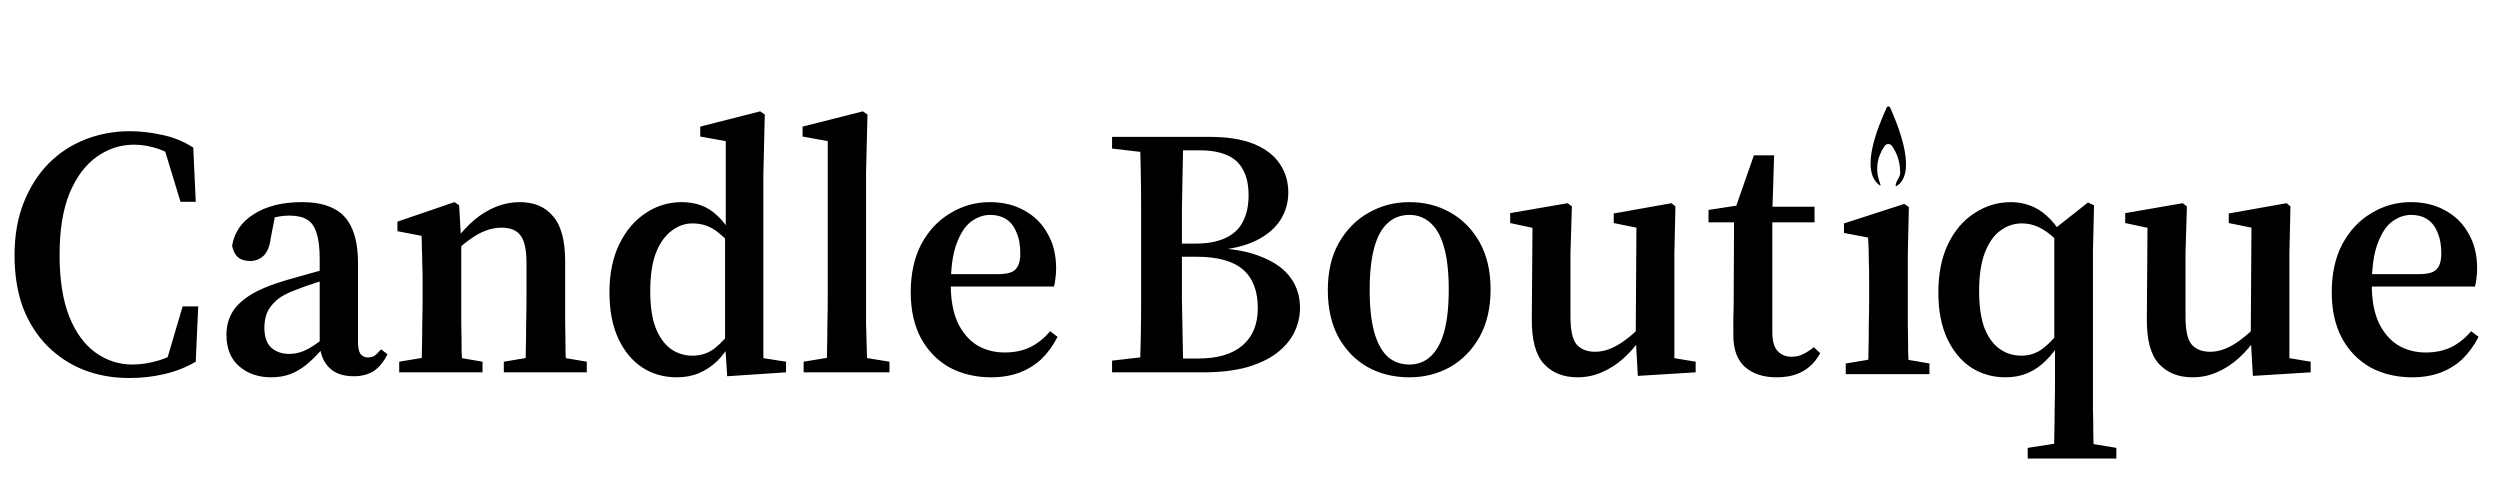
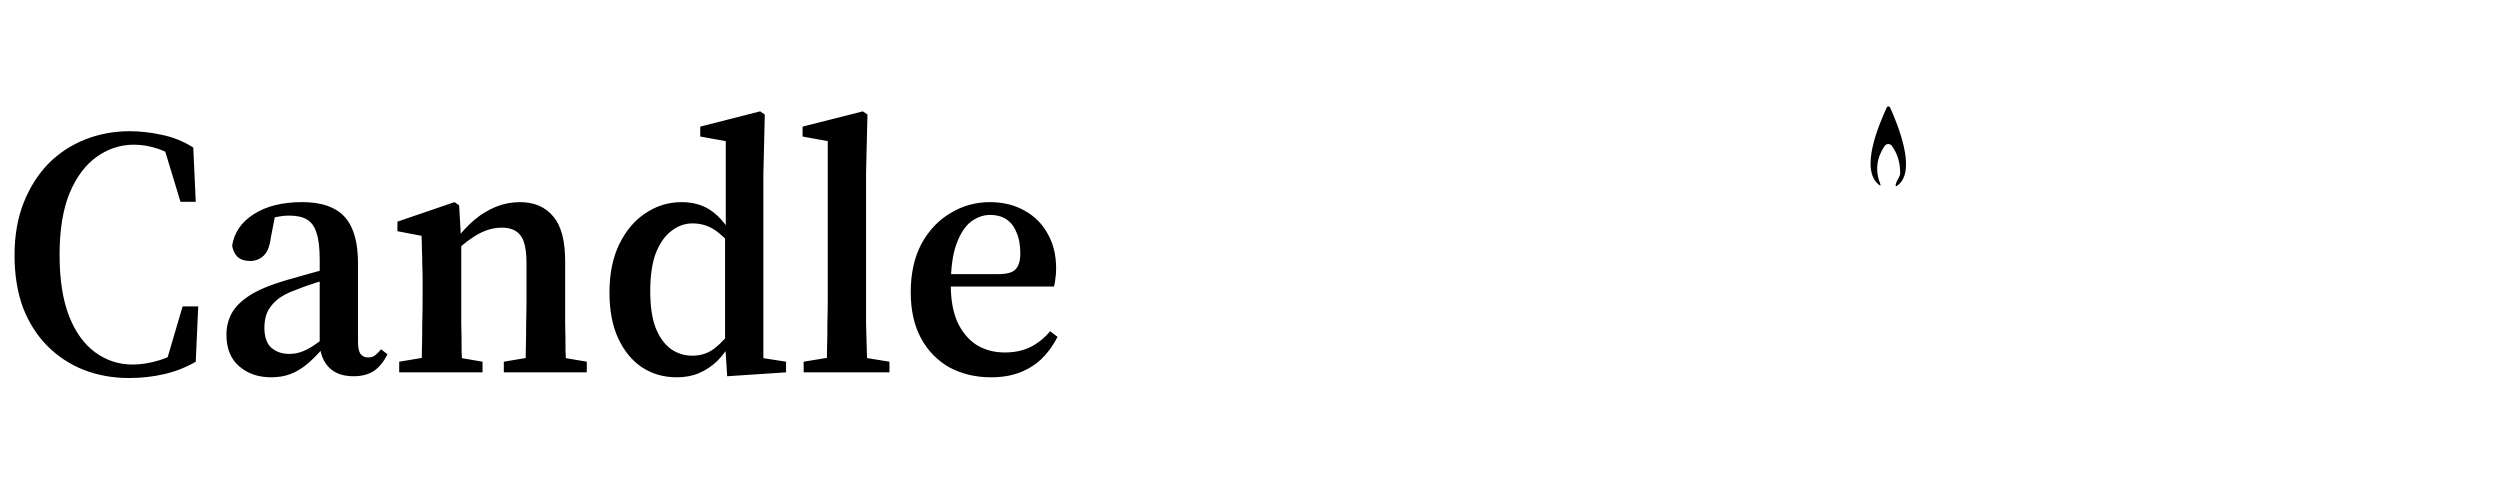
<svg xmlns="http://www.w3.org/2000/svg" width="282" height="55" viewBox="0 0 282 55" fill="none">
  <path d="M14.56 42.64C12.72 42.64 11.013 42.333 9.44 41.72C7.893 41.107 6.533 40.213 5.36 39.04C4.187 37.867 3.267 36.427 2.6 34.72C1.96 32.987 1.64 31.013 1.64 28.8C1.64 26.56 1.987 24.573 2.68 22.84C3.373 21.107 4.307 19.64 5.48 18.44C6.68 17.24 8.067 16.333 9.64 15.72C11.213 15.107 12.88 14.8 14.64 14.8C15.787 14.8 16.973 14.933 18.2 15.2C19.453 15.44 20.653 15.92 21.8 16.64L22.08 22.76H20.36L18.4 16.32L20.72 16.88L20.8 18.52C19.787 17.693 18.813 17.12 17.88 16.8C16.947 16.48 16.027 16.32 15.12 16.32C13.6 16.32 12.2 16.773 10.92 17.68C9.64 18.587 8.613 19.96 7.84 21.8C7.093 23.64 6.72 25.96 6.72 28.76C6.72 31.533 7.08 33.84 7.8 35.68C8.52 37.493 9.507 38.853 10.76 39.76C12.013 40.667 13.413 41.12 14.96 41.12C15.92 41.12 16.92 40.96 17.96 40.64C19.027 40.32 20.053 39.76 21.04 38.96L21 40.52L18.68 41.08L20.6 34.56H22.36L22.08 40.8C20.987 41.44 19.8 41.907 18.52 42.2C17.267 42.493 15.947 42.64 14.56 42.64ZM30.582 42.56C29.142 42.56 27.942 42.147 26.982 41.32C26.022 40.493 25.542 39.307 25.542 37.76C25.542 36.907 25.728 36.12 26.102 35.4C26.475 34.68 27.142 34 28.102 33.36C29.088 32.72 30.488 32.133 32.302 31.6C32.888 31.44 33.502 31.267 34.142 31.08C34.782 30.893 35.448 30.707 36.142 30.52C36.862 30.307 37.608 30.107 38.382 29.92V31.08C37.342 31.373 36.395 31.653 35.542 31.92C34.715 32.187 34.008 32.44 33.422 32.68C32.435 33.027 31.688 33.427 31.182 33.88C30.675 34.333 30.315 34.813 30.102 35.32C29.915 35.827 29.822 36.373 29.822 36.96C29.822 38 30.088 38.76 30.622 39.24C31.155 39.693 31.822 39.92 32.622 39.92C33.075 39.92 33.502 39.853 33.902 39.72C34.328 39.587 34.808 39.347 35.342 39C35.875 38.653 36.542 38.147 37.342 37.48L37.742 39.28H36.422C35.782 40.027 35.168 40.64 34.582 41.12C33.995 41.6 33.382 41.96 32.742 42.2C32.102 42.44 31.382 42.56 30.582 42.56ZM39.902 42.44C38.702 42.44 37.782 42.12 37.142 41.48C36.502 40.84 36.142 39.973 36.062 38.88V38.72V29.24C36.062 27.96 35.942 26.973 35.702 26.28C35.488 25.56 35.128 25.053 34.622 24.76C34.142 24.467 33.475 24.32 32.622 24.32C32.168 24.32 31.688 24.373 31.182 24.48C30.675 24.56 30.102 24.707 29.462 24.92L31.142 23.76L30.542 26.84C30.435 27.747 30.168 28.413 29.742 28.84C29.315 29.24 28.808 29.44 28.222 29.44C27.635 29.44 27.168 29.293 26.822 29C26.502 28.707 26.288 28.28 26.182 27.72C26.422 26.227 27.235 25.04 28.622 24.16C30.035 23.253 31.848 22.8 34.062 22.8C35.528 22.8 36.715 23.04 37.622 23.52C38.555 23.973 39.248 24.72 39.702 25.76C40.155 26.773 40.382 28.093 40.382 29.72V38.56C40.382 39.2 40.475 39.653 40.662 39.92C40.875 40.187 41.155 40.32 41.502 40.32C41.795 40.32 42.048 40.253 42.262 40.12C42.475 39.96 42.715 39.72 42.982 39.4L43.702 39.96C43.302 40.787 42.795 41.413 42.182 41.84C41.568 42.24 40.808 42.44 39.902 42.44ZM45.03 42V40.8L48.87 40.16H50.71L54.43 40.8V42H45.03ZM47.51 42C47.563 41.36 47.59 40.547 47.59 39.56C47.617 38.573 47.63 37.547 47.63 36.48C47.657 35.387 47.67 34.427 47.67 33.6V31.76C47.67 30.987 47.657 30.32 47.63 29.76C47.63 29.2 47.617 28.667 47.59 28.16C47.59 27.653 47.577 27.133 47.55 26.6L44.83 26.08V25L51.27 22.8L51.79 23.16L52.03 27.4V27.44V33.6C52.03 34.427 52.03 35.387 52.03 36.48C52.057 37.547 52.07 38.573 52.07 39.56C52.097 40.547 52.137 41.36 52.19 42H47.51ZM56.83 42V40.8L60.63 40.16H62.43L66.19 40.8V42H56.83ZM59.23 42C59.283 41.36 59.31 40.547 59.31 39.56C59.337 38.573 59.35 37.547 59.35 36.48C59.377 35.413 59.39 34.453 59.39 33.6V29.72C59.39 28.173 59.163 27.12 58.71 26.56C58.283 25.973 57.577 25.68 56.59 25.68C56.003 25.68 55.417 25.787 54.83 26C54.243 26.213 53.657 26.533 53.07 26.96C52.483 27.36 51.883 27.867 51.27 28.48L50.99 27.08H51.39C52.057 26.2 52.763 25.44 53.51 24.8C54.283 24.16 55.097 23.667 55.95 23.32C56.83 22.973 57.723 22.8 58.63 22.8C60.257 22.8 61.51 23.333 62.39 24.4C63.297 25.44 63.75 27.133 63.75 29.48V33.6C63.75 34.453 63.75 35.413 63.75 36.48C63.777 37.547 63.79 38.573 63.79 39.56C63.817 40.547 63.857 41.36 63.91 42H59.23ZM76.347 42.56C74.88 42.56 73.573 42.187 72.427 41.44C71.307 40.693 70.413 39.613 69.747 38.2C69.08 36.76 68.747 35.027 68.747 33C68.747 30.867 69.12 29.04 69.867 27.52C70.613 26 71.6 24.84 72.827 24.04C74.053 23.213 75.413 22.8 76.907 22.8C77.68 22.8 78.4 22.92 79.067 23.16C79.733 23.4 80.347 23.787 80.907 24.32C81.493 24.853 82.04 25.56 82.547 26.44H83.227L82.827 28C81.947 26.987 81.16 26.267 80.467 25.84C79.773 25.413 78.987 25.2 78.107 25.2C77.253 25.2 76.467 25.48 75.747 26.04C75.027 26.573 74.44 27.4 73.987 28.52C73.56 29.64 73.347 31.08 73.347 32.84C73.347 34.52 73.547 35.893 73.947 36.96C74.373 38.027 74.947 38.827 75.667 39.36C76.387 39.867 77.2 40.12 78.107 40.12C79.067 40.12 79.907 39.84 80.627 39.28C81.373 38.693 82.093 37.893 82.787 36.88L83.107 38.56H82.507C82.053 39.387 81.52 40.107 80.907 40.72C80.293 41.307 79.613 41.76 78.867 42.08C78.12 42.4 77.28 42.56 76.347 42.56ZM82.027 42.44L81.787 38.68V38.56V26.52L81.867 26.08V15.92L78.987 15.4V14.28L85.747 12.56L86.267 12.92L86.107 19.76V40.4L88.667 40.8V42L82.027 42.44ZM90.651 42V40.8L94.531 40.16H96.371L100.331 40.8V42H90.651ZM93.211 42C93.265 41.2 93.291 40.32 93.291 39.36C93.318 38.4 93.331 37.427 93.331 36.44C93.358 35.427 93.371 34.48 93.371 33.6V15.92L90.531 15.4V14.28L97.331 12.56L97.851 12.92L97.691 19.48V33.6C97.691 34.48 97.691 35.427 97.691 36.44C97.718 37.427 97.745 38.4 97.771 39.36C97.798 40.32 97.825 41.2 97.851 42H93.211ZM111.811 42.56C110.051 42.56 108.478 42.187 107.091 41.44C105.731 40.667 104.664 39.573 103.891 38.16C103.118 36.72 102.731 34.987 102.731 32.96C102.731 30.853 103.131 29.04 103.931 27.52C104.758 26 105.851 24.84 107.211 24.04C108.571 23.213 110.051 22.8 111.651 22.8C113.144 22.8 114.451 23.12 115.571 23.76C116.691 24.373 117.558 25.24 118.171 26.36C118.811 27.453 119.131 28.76 119.131 30.28C119.131 30.707 119.104 31.08 119.051 31.4C119.024 31.72 118.971 32.027 118.891 32.32H104.531V30.92H112.611C113.598 30.92 114.251 30.733 114.571 30.36C114.918 29.987 115.091 29.4 115.091 28.6C115.091 27.64 114.944 26.84 114.651 26.2C114.384 25.533 113.998 25.04 113.491 24.72C112.984 24.4 112.384 24.24 111.691 24.24C110.944 24.24 110.224 24.493 109.531 25C108.864 25.507 108.318 26.347 107.891 27.52C107.464 28.667 107.251 30.227 107.251 32.2C107.251 33.827 107.504 35.213 108.011 36.36C108.544 37.48 109.264 38.333 110.171 38.92C111.104 39.48 112.158 39.76 113.331 39.76C114.424 39.76 115.384 39.56 116.211 39.16C117.064 38.733 117.811 38.133 118.451 37.36L119.291 38C118.784 38.987 118.171 39.827 117.451 40.52C116.731 41.187 115.904 41.693 114.971 42.04C114.038 42.387 112.984 42.56 111.811 42.56Z" fill="black" />
-   <path d="M125.44 42V40.68L130.28 40.12H131.04V42H125.44ZM128.56 42C128.613 40.773 128.653 39.467 128.68 38.08C128.707 36.693 128.72 35.267 128.72 33.8C128.72 32.333 128.72 30.893 128.72 29.48V27.84C128.72 26.453 128.72 25.04 128.72 23.6C128.72 22.16 128.707 20.747 128.68 19.36C128.653 17.947 128.613 16.64 128.56 15.44H133.48C133.453 16.64 133.427 17.933 133.4 19.32C133.373 20.707 133.347 22.12 133.32 23.56C133.32 25 133.32 26.427 133.32 27.84V29.28C133.32 30.747 133.32 32.227 133.32 33.72C133.347 35.213 133.373 36.667 133.4 38.08C133.427 39.467 133.453 40.773 133.48 42H128.56ZM130.88 42V40.44H135.16C137.347 40.44 139.013 39.947 140.16 38.96C141.307 37.973 141.88 36.573 141.88 34.76C141.88 32.813 141.32 31.36 140.2 30.4C139.08 29.44 137.333 28.96 134.96 28.96H130.88V27.48H134.8C136.16 27.48 137.28 27.28 138.16 26.88C139.067 26.48 139.733 25.88 140.16 25.08C140.613 24.253 140.84 23.24 140.84 22.04C140.84 20.84 140.627 19.867 140.2 19.12C139.8 18.373 139.187 17.827 138.36 17.48C137.56 17.133 136.56 16.96 135.36 16.96H130.88V15.44H136.44C138.467 15.44 140.133 15.707 141.44 16.24C142.747 16.773 143.72 17.52 144.36 18.48C145 19.413 145.32 20.493 145.32 21.72C145.32 22.84 145.027 23.867 144.44 24.8C143.853 25.733 142.947 26.507 141.72 27.12C140.493 27.733 138.867 28.12 136.84 28.28V27.96C139.08 28.04 140.92 28.387 142.36 29C143.827 29.587 144.907 30.373 145.6 31.36C146.293 32.32 146.64 33.44 146.64 34.72C146.64 35.68 146.427 36.6 146 37.48C145.573 38.36 144.907 39.147 144 39.84C143.12 40.507 141.987 41.04 140.6 41.44C139.213 41.813 137.587 42 135.72 42H130.88ZM125.44 16.76V15.44H131.04V17.32H130.28L125.44 16.76ZM158.978 42.56C157.218 42.56 155.644 42.173 154.258 41.4C152.898 40.627 151.804 39.507 150.978 38.04C150.178 36.547 149.778 34.773 149.778 32.72C149.778 30.64 150.191 28.867 151.018 27.4C151.871 25.907 152.991 24.773 154.378 24C155.764 23.2 157.298 22.8 158.978 22.8C160.684 22.8 162.218 23.187 163.578 23.96C164.964 24.733 166.071 25.853 166.898 27.32C167.724 28.787 168.138 30.56 168.138 32.64C168.138 34.72 167.724 36.507 166.898 38C166.071 39.467 164.964 40.6 163.578 41.4C162.191 42.173 160.658 42.56 158.978 42.56ZM158.978 41.12C159.911 41.12 160.711 40.813 161.378 40.2C162.044 39.587 162.551 38.667 162.898 37.44C163.244 36.187 163.418 34.6 163.418 32.68C163.418 30.733 163.244 29.147 162.898 27.92C162.551 26.667 162.044 25.747 161.378 25.16C160.711 24.547 159.911 24.24 158.978 24.24C158.018 24.24 157.204 24.547 156.538 25.16C155.871 25.747 155.364 26.667 155.018 27.92C154.671 29.173 154.498 30.773 154.498 32.72C154.498 34.64 154.671 36.227 155.018 37.48C155.364 38.707 155.871 39.627 156.538 40.24C157.204 40.827 158.018 41.12 158.978 41.12ZM177.949 42.56C176.349 42.56 175.082 42.053 174.149 41.04C173.215 40.027 172.762 38.32 172.789 35.92L172.869 24.84L173.909 25.92L170.349 25.16V24.04L176.829 22.92L177.309 23.28L177.149 28.56V35.76C177.149 37.253 177.375 38.28 177.829 38.84C178.309 39.4 179.015 39.68 179.949 39.68C180.509 39.68 181.082 39.56 181.669 39.32C182.255 39.08 182.842 38.733 183.429 38.28C184.042 37.827 184.629 37.293 185.189 36.68L185.669 38.08H185.149C184.562 38.96 183.882 39.747 183.109 40.44C182.362 41.107 181.549 41.627 180.669 42C179.815 42.373 178.909 42.56 177.949 42.56ZM184.749 42.4L184.509 38.12V38.04L184.589 25.68L182.029 25.16V24.08L188.549 22.92L188.989 23.28L188.869 28.56V40.4L191.269 40.8V42L184.749 42.4ZM197.84 25.08V23.32H204.68V25.08H197.84ZM200.4 42.56C198.907 42.56 197.72 42.173 196.84 41.4C195.96 40.627 195.52 39.427 195.52 37.8C195.52 37.107 195.52 36.467 195.52 35.88C195.547 35.267 195.56 34.533 195.56 33.68L195.6 25.08H192.72V23.68L197.16 23L195.52 24.16L197.84 17.52H200.12L199.92 23.96V24.52V37.48C199.92 38.467 200.12 39.173 200.52 39.6C200.92 40.027 201.44 40.24 202.08 40.24C202.56 40.24 202.987 40.147 203.36 39.96C203.76 39.773 204.174 39.507 204.6 39.16L205.32 39.84C205 40.427 204.614 40.92 204.16 41.32C203.707 41.72 203.174 42.027 202.56 42.24C201.947 42.453 201.227 42.56 200.4 42.56ZM228.725 51.72V50.52L232.845 49.88H234.885L238.725 50.52V51.72H228.725ZM226.245 42.56C224.778 42.56 223.472 42.187 222.325 41.44C221.205 40.693 220.312 39.613 219.645 38.2C218.978 36.76 218.645 35.027 218.645 33C218.645 30.893 219.005 29.08 219.725 27.56C220.472 26.013 221.472 24.84 222.725 24.04C223.978 23.213 225.352 22.8 226.845 22.8C227.565 22.8 228.258 22.92 228.925 23.16C229.618 23.4 230.258 23.787 230.845 24.32C231.458 24.853 232.032 25.56 232.565 26.44H233.205L232.805 27.96C231.898 26.947 231.085 26.24 230.365 25.84C229.645 25.413 228.872 25.2 228.045 25.2C227.165 25.2 226.352 25.48 225.605 26.04C224.885 26.573 224.312 27.4 223.885 28.52C223.458 29.64 223.245 31.08 223.245 32.84C223.245 34.52 223.445 35.907 223.845 37C224.272 38.067 224.845 38.853 225.565 39.36C226.285 39.867 227.098 40.12 228.005 40.12C228.965 40.12 229.805 39.827 230.525 39.24C231.272 38.653 231.992 37.867 232.685 36.88L233.005 38.48H232.445C231.965 39.333 231.405 40.067 230.765 40.68C230.152 41.293 229.472 41.76 228.725 42.08C227.978 42.4 227.152 42.56 226.245 42.56ZM231.645 51.72C231.698 50.947 231.725 50.067 231.725 49.08C231.752 48.12 231.765 47.133 231.765 46.12C231.792 45.133 231.805 44.187 231.805 43.28V38.92L231.725 38.56V25.92V25.84L235.525 22.84L236.205 23.16L236.085 28.32V43.28C236.085 44.187 236.085 45.133 236.085 46.12C236.112 47.133 236.125 48.12 236.125 49.08C236.152 50.067 236.178 50.947 236.205 51.72H231.645ZM247.324 42.56C245.724 42.56 244.457 42.053 243.524 41.04C242.59 40.027 242.137 38.32 242.164 35.92L242.244 24.84L243.284 25.92L239.724 25.16V24.04L246.204 22.92L246.684 23.28L246.524 28.56V35.76C246.524 37.253 246.75 38.28 247.204 38.84C247.684 39.4 248.39 39.68 249.324 39.68C249.884 39.68 250.457 39.56 251.044 39.32C251.63 39.08 252.217 38.733 252.804 38.28C253.417 37.827 254.004 37.293 254.564 36.68L255.044 38.08H254.524C253.937 38.96 253.257 39.747 252.484 40.44C251.737 41.107 250.924 41.627 250.044 42C249.19 42.373 248.284 42.56 247.324 42.56ZM254.124 42.4L253.884 38.12V38.04L253.964 25.68L251.404 25.16V24.08L257.924 22.92L258.364 23.28L258.244 28.56V40.4L260.644 40.8V42L254.124 42.4ZM272.1 42.56C270.34 42.56 268.767 42.187 267.38 41.44C266.02 40.667 264.953 39.573 264.18 38.16C263.407 36.72 263.02 34.987 263.02 32.96C263.02 30.853 263.42 29.04 264.22 27.52C265.047 26 266.14 24.84 267.5 24.04C268.86 23.213 270.34 22.8 271.94 22.8C273.433 22.8 274.74 23.12 275.86 23.76C276.98 24.373 277.847 25.24 278.46 26.36C279.1 27.453 279.42 28.76 279.42 30.28C279.42 30.707 279.393 31.08 279.34 31.4C279.313 31.72 279.26 32.027 279.18 32.32H264.82V30.92H272.9C273.887 30.92 274.54 30.733 274.86 30.36C275.207 29.987 275.38 29.4 275.38 28.6C275.38 27.64 275.233 26.84 274.94 26.2C274.673 25.533 274.287 25.04 273.78 24.72C273.273 24.4 272.673 24.24 271.98 24.24C271.233 24.24 270.513 24.493 269.82 25C269.153 25.507 268.607 26.347 268.18 27.52C267.753 28.667 267.54 30.227 267.54 32.2C267.54 33.827 267.793 35.213 268.3 36.36C268.833 37.48 269.553 38.333 270.46 38.92C271.393 39.48 272.447 39.76 273.62 39.76C274.713 39.76 275.673 39.56 276.5 39.16C277.353 38.733 278.1 38.133 278.74 37.36L279.58 38C279.073 38.987 278.46 39.827 277.74 40.52C277.02 41.187 276.193 41.693 275.26 42.04C274.327 42.387 273.273 42.56 272.1 42.56Z" fill="black" />
-   <path d="M208.2 42.2V41L212.04 40.36H213.88L217.64 41V42.2H208.2ZM210.68 42.2C210.733 41.56 210.76 40.747 210.76 39.76C210.787 38.773 210.8 37.747 210.8 36.68C210.827 35.587 210.84 34.627 210.84 33.8V32.08C210.84 30.933 210.827 29.973 210.8 29.2C210.8 28.427 210.773 27.627 210.72 26.8L208 26.28V25.2L214.8 23L215.32 23.36L215.2 28.76V33.8C215.2 34.627 215.2 35.587 215.2 36.68C215.227 37.747 215.24 38.773 215.24 39.76C215.267 40.747 215.307 41.56 215.36 42.2H210.68Z" fill="black" />
  <path d="M213.399 16.445C213.352 16.383 213.29 16.332 213.218 16.297C213.146 16.262 213.067 16.245 212.987 16.246C212.907 16.248 212.828 16.268 212.759 16.305C212.689 16.342 212.63 16.395 212.587 16.46C211.67 17.816 211.504 19.242 212.089 20.735C212.172 20.945 212.122 20.979 211.939 20.835C209.777 19.13 211.899 14.152 212.831 12.113C212.846 12.079 212.872 12.05 212.904 12.03C212.937 12.01 212.975 11.999 213.014 12C213.053 12.001 213.091 12.012 213.124 12.033C213.157 12.053 213.183 12.083 213.2 12.117C214.081 14.085 216.074 18.953 214.266 20.726C213.831 21.149 213.718 21.082 213.927 20.525C214.052 20.195 214.34 19.923 214.34 19.493C214.334 18.315 214.02 17.299 213.399 16.445Z" fill="black" />
</svg>